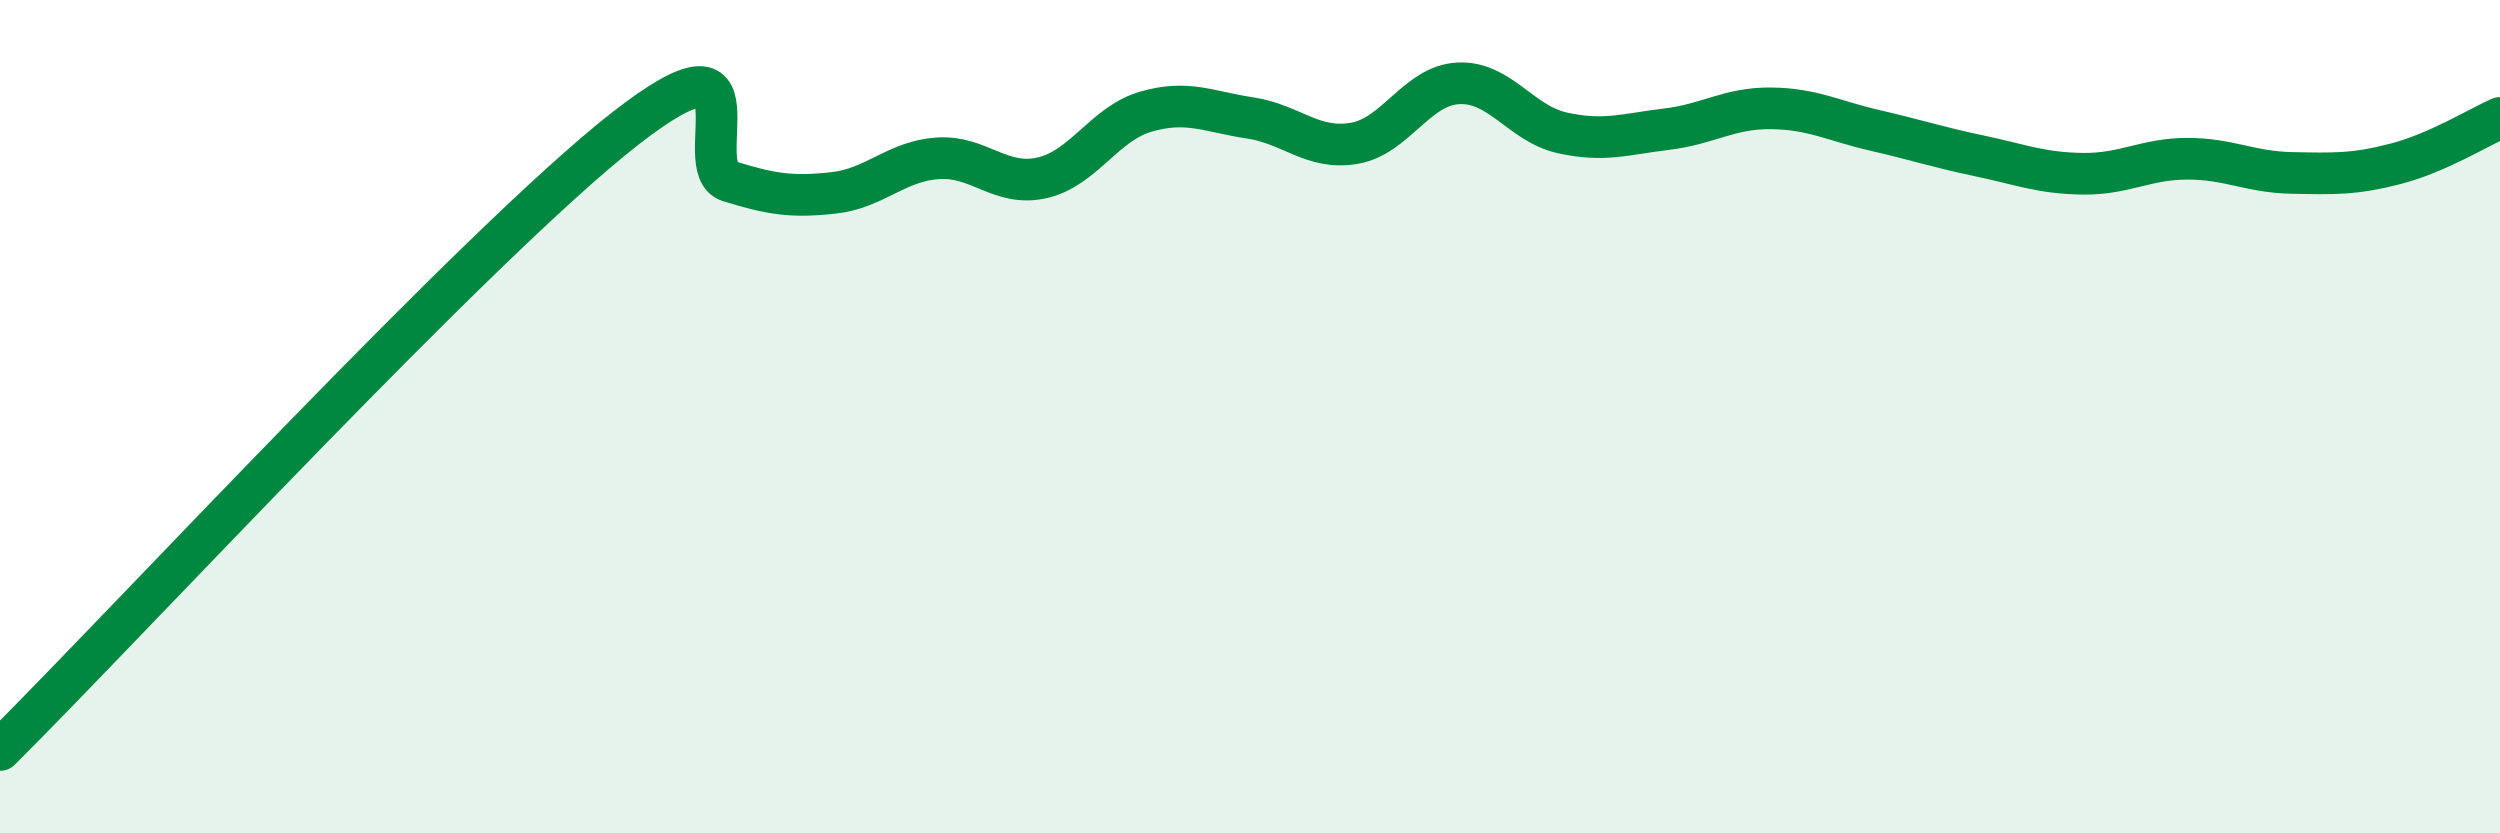
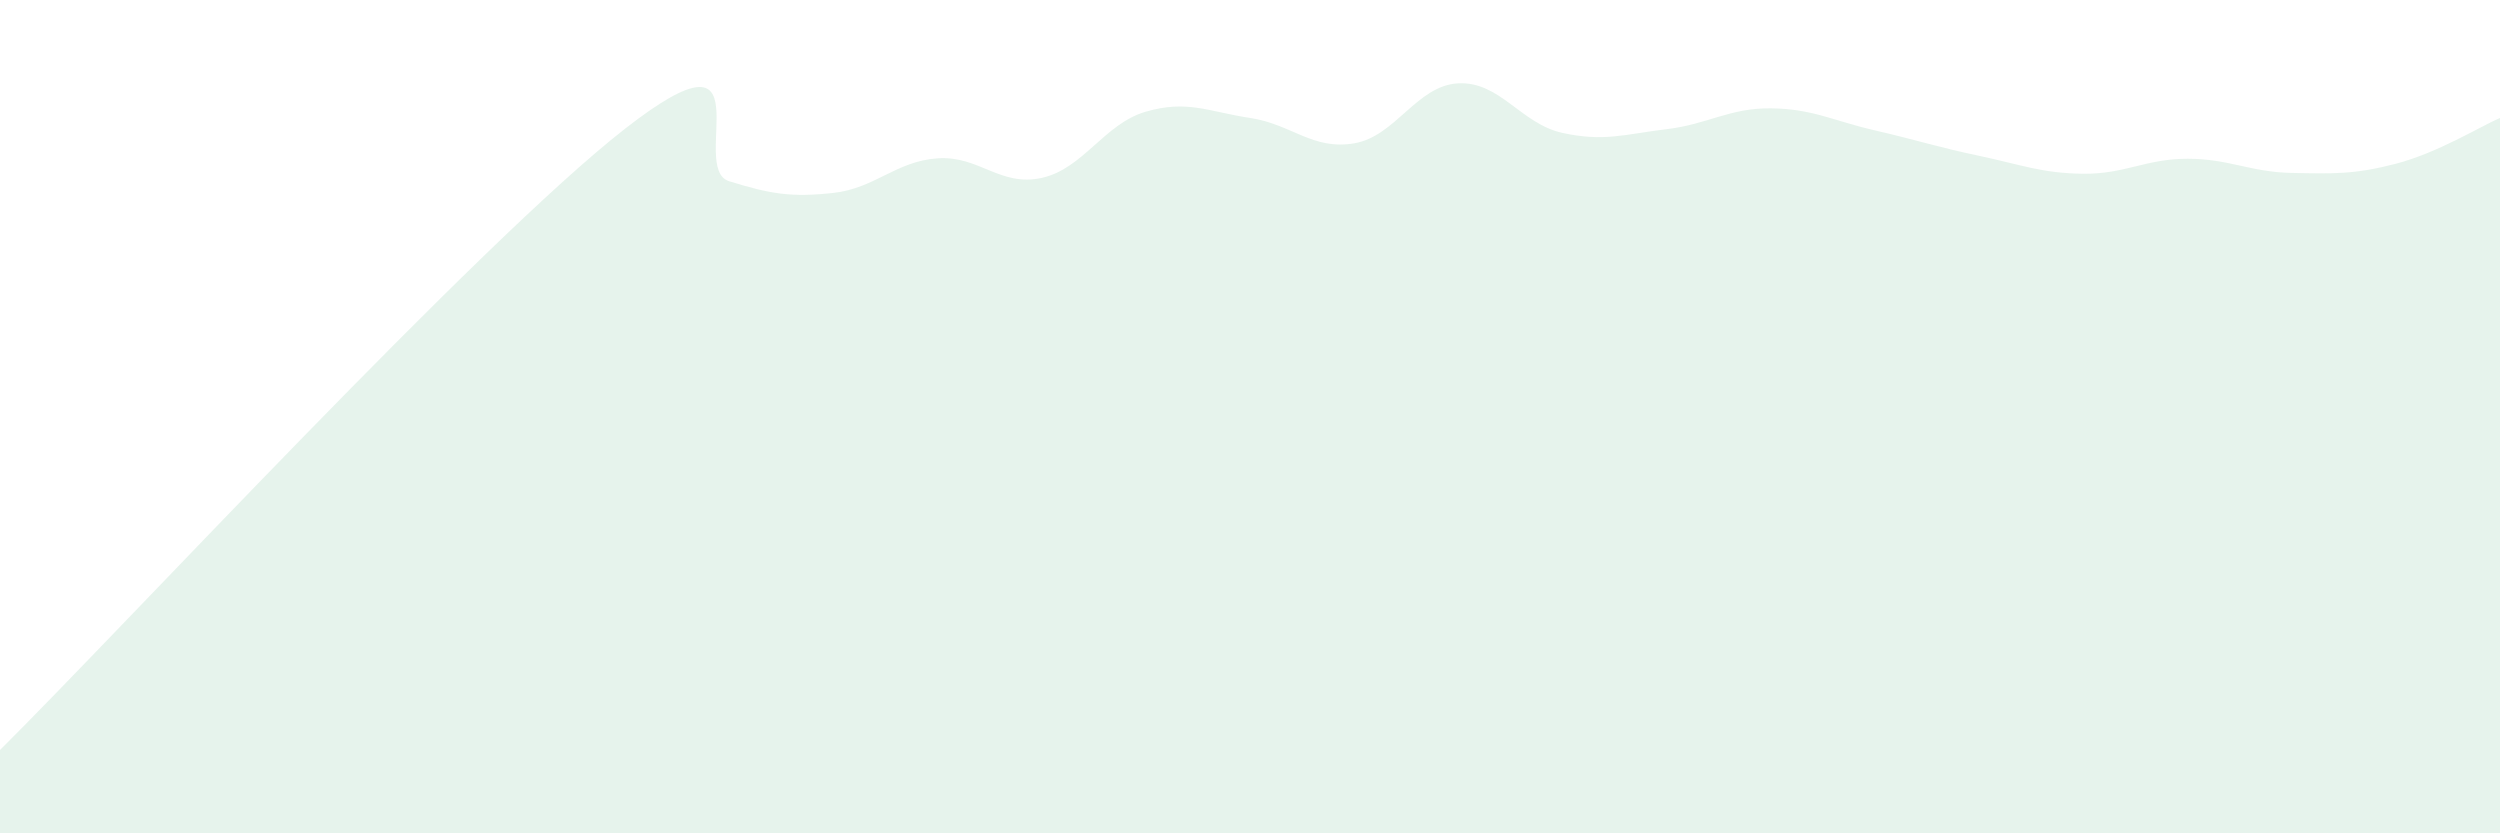
<svg xmlns="http://www.w3.org/2000/svg" width="60" height="20" viewBox="0 0 60 20">
  <path d="M 0,18 C 3,15.02 11.5,5.82 15,3.09 C 18.5,0.36 16.5,4.04 17.5,4.35 C 18.5,4.66 19,4.74 20,4.63 C 21,4.52 21.5,3.87 22.5,3.8 C 23.5,3.73 24,4.49 25,4.27 C 26,4.05 26.5,2.97 27.5,2.68 C 28.5,2.39 29,2.68 30,2.83 C 31,2.98 31.5,3.61 32.5,3.44 C 33.5,3.27 34,2.05 35,2 C 36,1.95 36.5,2.97 37.5,3.19 C 38.5,3.41 39,3.22 40,3.1 C 41,2.98 41.5,2.59 42.5,2.6 C 43.5,2.61 44,2.9 45,3.13 C 46,3.36 46.5,3.53 47.5,3.74 C 48.5,3.95 49,4.16 50,4.17 C 51,4.18 51.5,3.81 52.5,3.81 C 53.5,3.81 54,4.13 55,4.15 C 56,4.17 56.5,4.19 57.5,3.93 C 58.5,3.67 59.5,3.05 60,2.83L60 20L0 20Z" fill="#008740" opacity="0.1" stroke-linecap="round" stroke-linejoin="round" />
-   <path d="M 0,18 C 3,15.02 11.5,5.82 15,3.09 C 18.5,0.36 16.5,4.04 17.5,4.35 C 18.5,4.66 19,4.74 20,4.63 C 21,4.52 21.5,3.87 22.5,3.8 C 23.5,3.73 24,4.49 25,4.27 C 26,4.05 26.5,2.97 27.5,2.68 C 28.5,2.39 29,2.68 30,2.83 C 31,2.98 31.5,3.61 32.5,3.44 C 33.5,3.27 34,2.05 35,2 C 36,1.95 36.5,2.97 37.5,3.19 C 38.5,3.41 39,3.22 40,3.1 C 41,2.98 41.5,2.59 42.5,2.6 C 43.5,2.61 44,2.9 45,3.13 C 46,3.36 46.5,3.53 47.5,3.74 C 48.5,3.95 49,4.16 50,4.17 C 51,4.18 51.5,3.81 52.5,3.81 C 53.5,3.81 54,4.13 55,4.15 C 56,4.17 56.5,4.19 57.5,3.93 C 58.5,3.67 59.5,3.05 60,2.83" stroke="#008740" stroke-width="1" fill="none" stroke-linecap="round" stroke-linejoin="round" />
</svg>